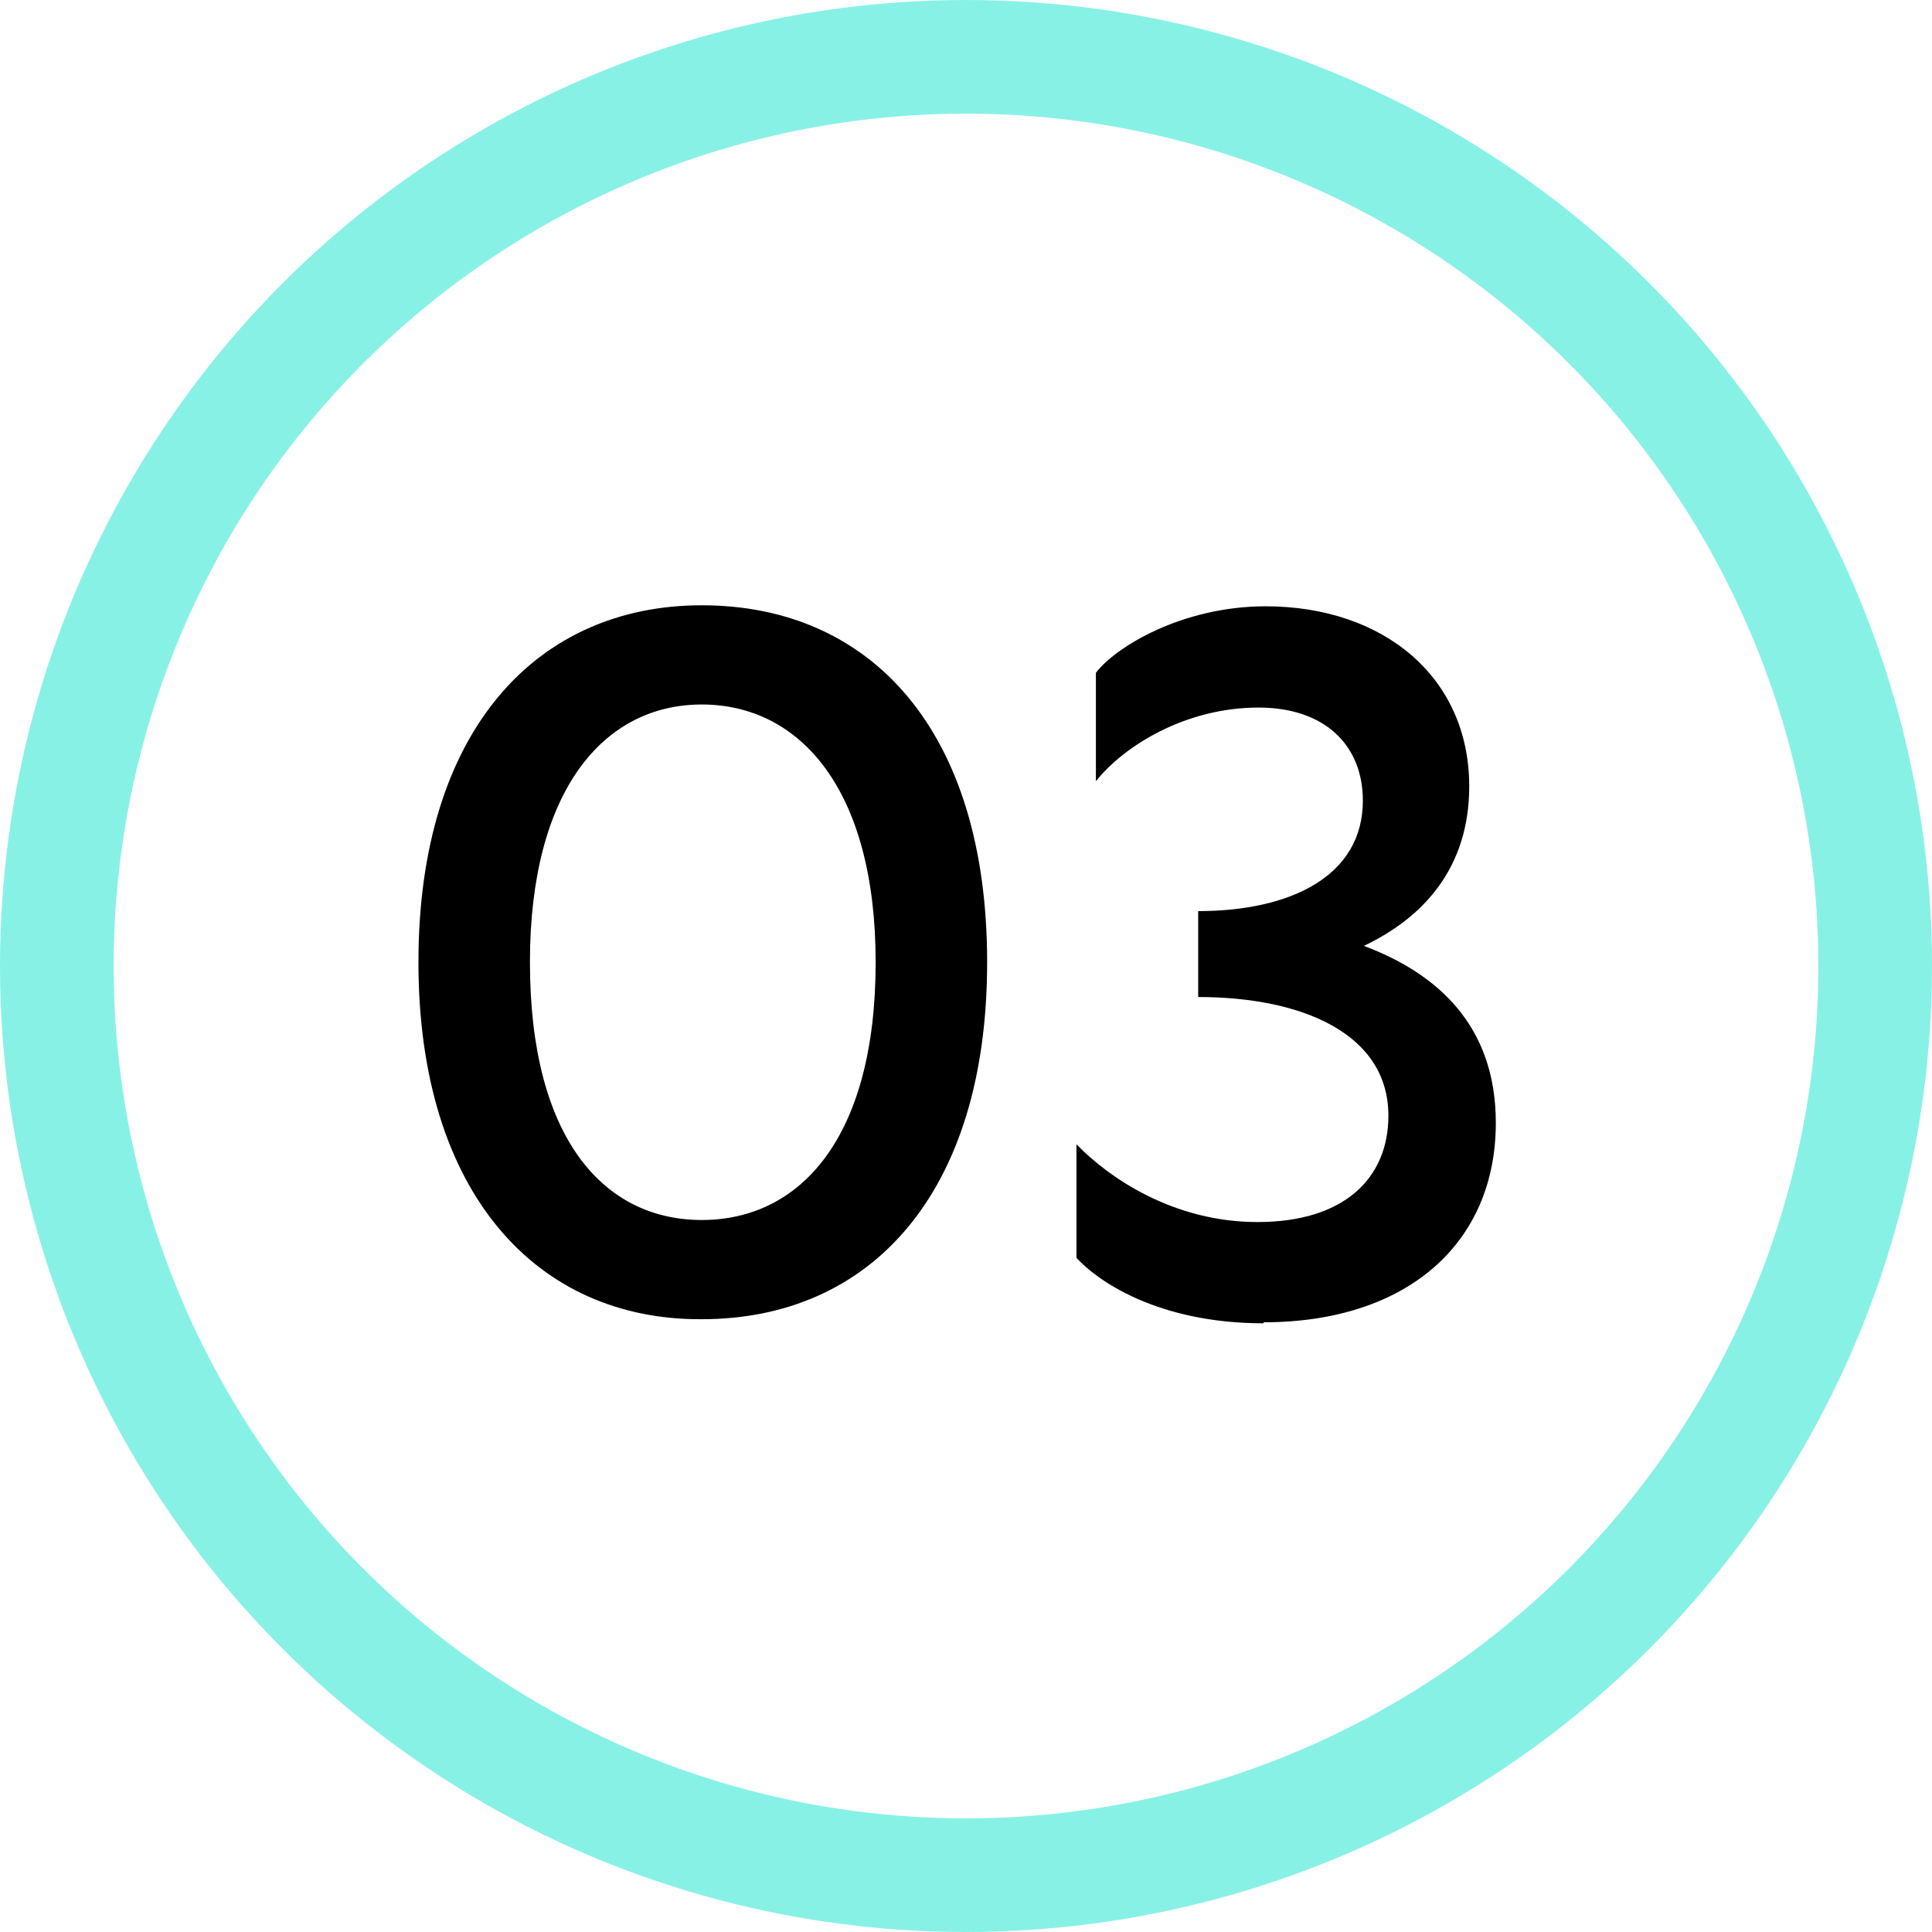
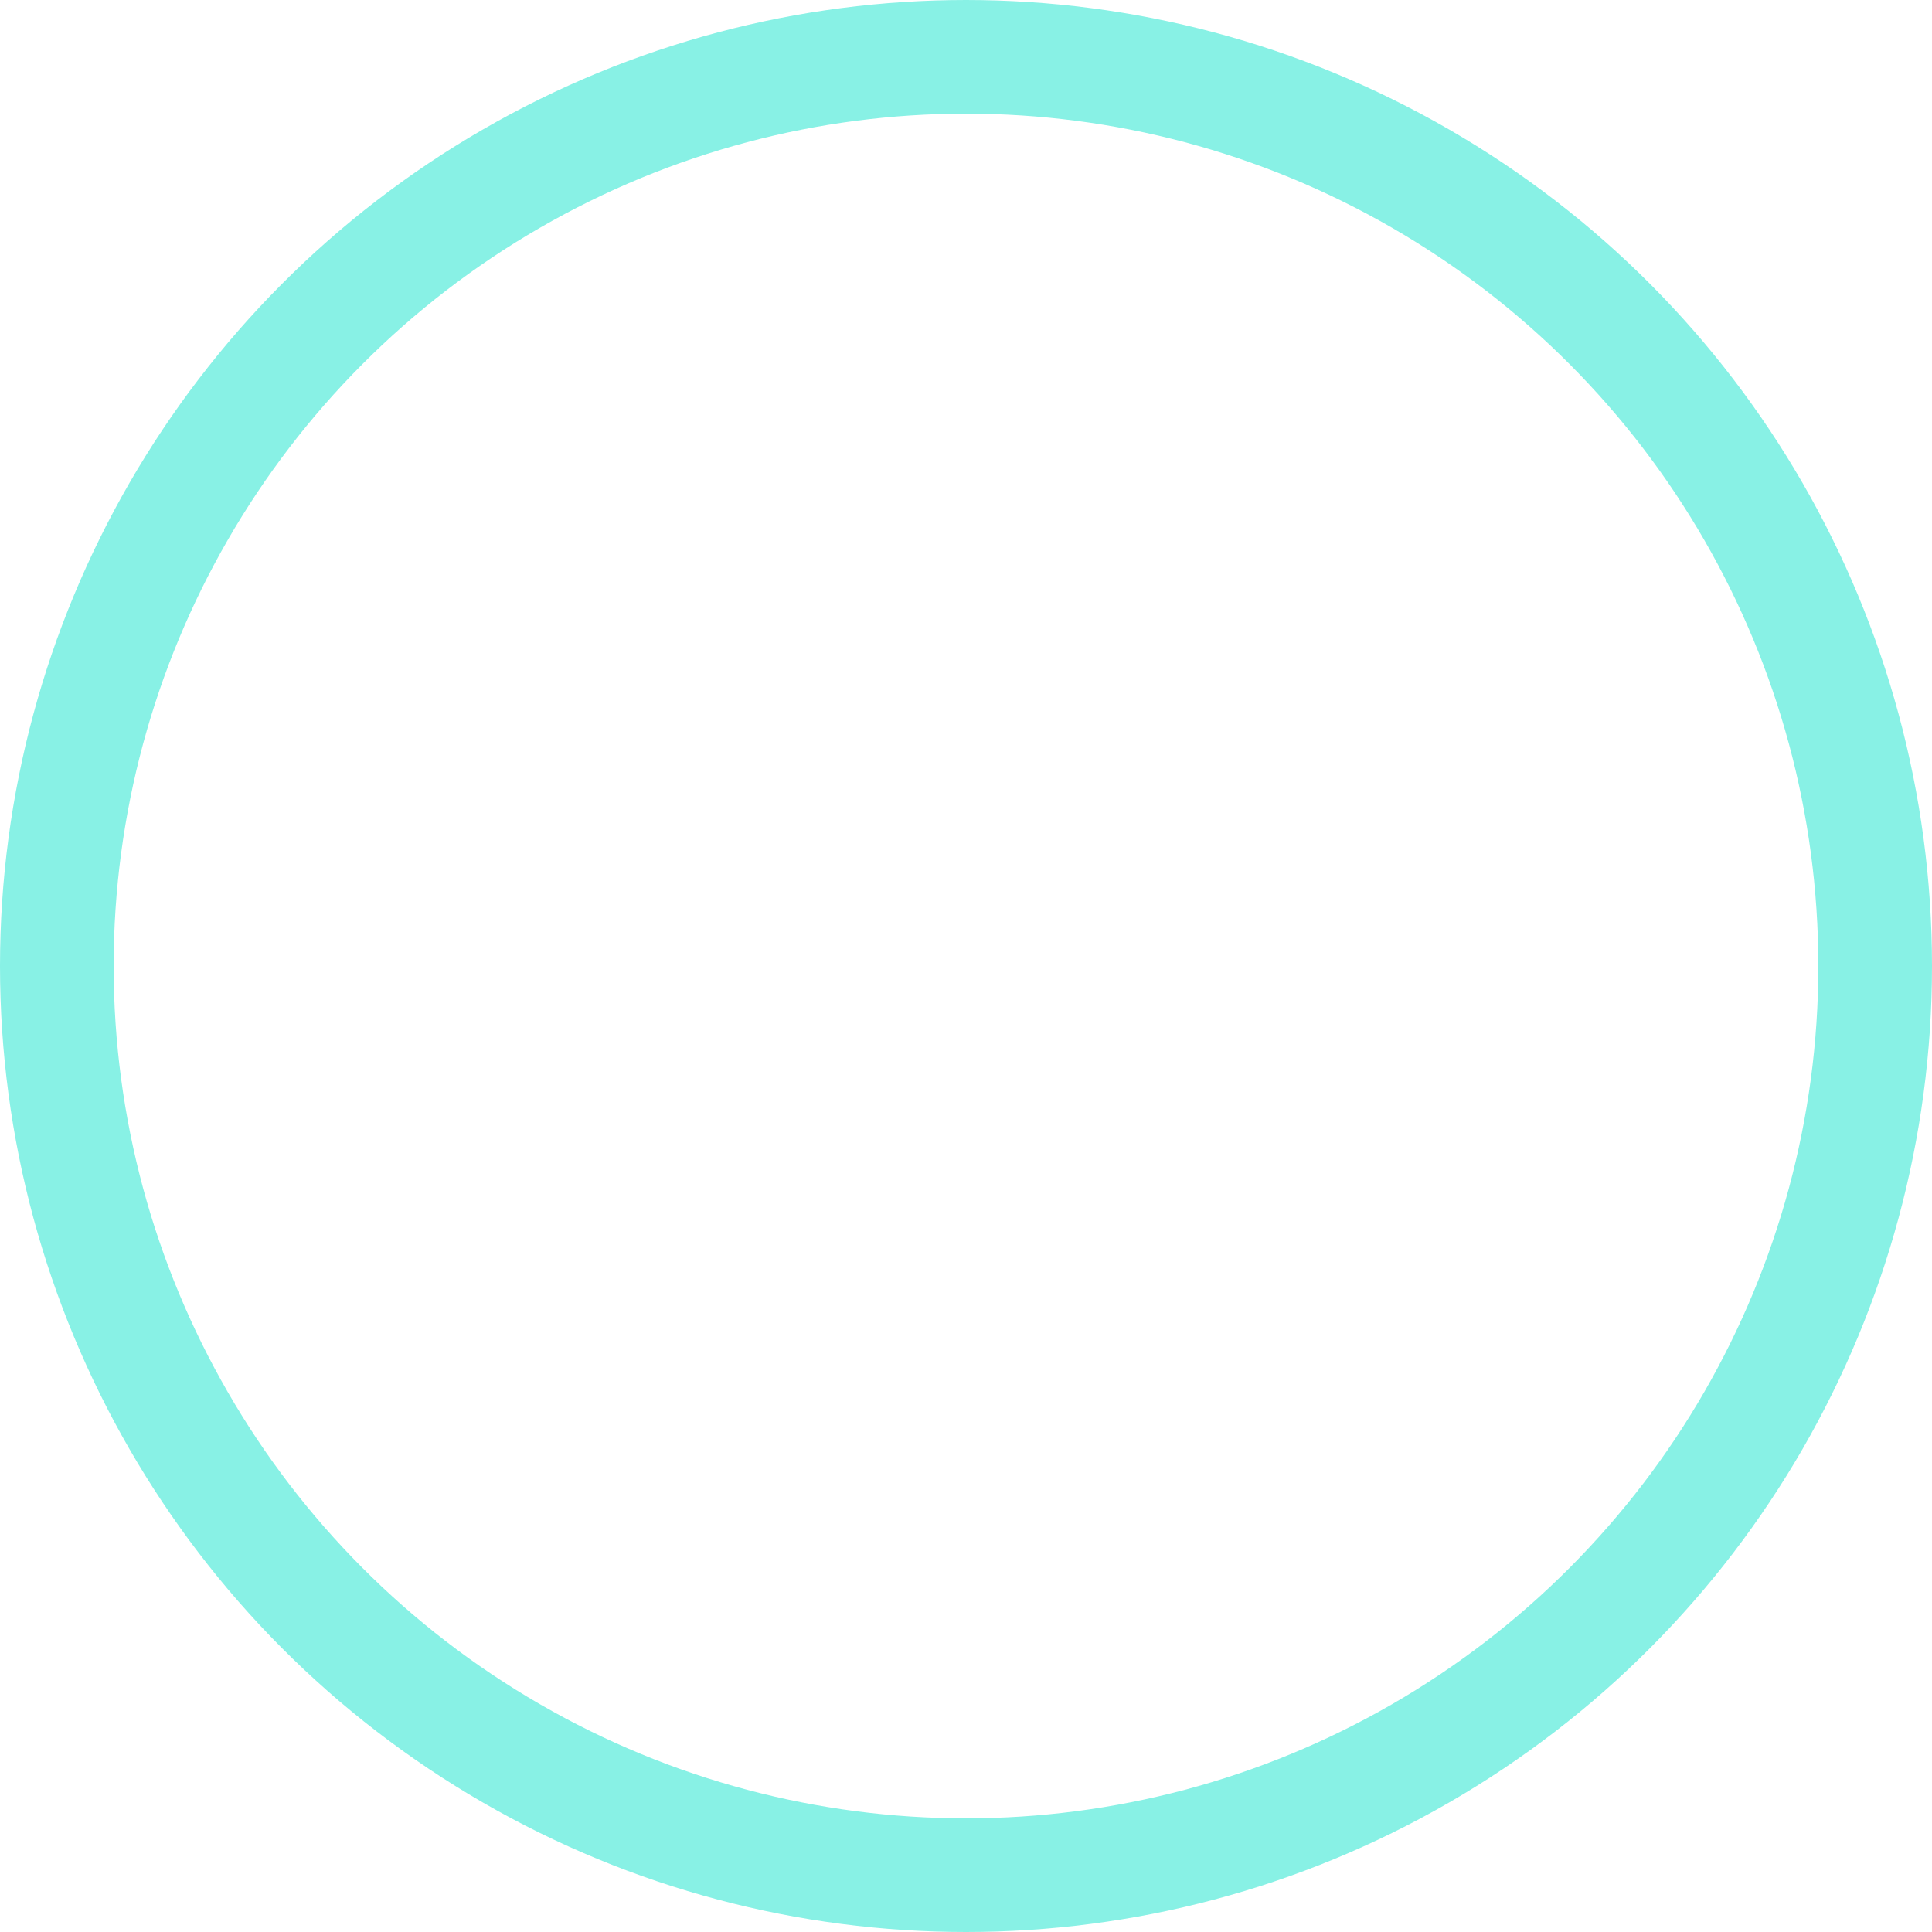
<svg xmlns="http://www.w3.org/2000/svg" width="68" height="68" viewBox="0 0 68 68" fill="none">
  <circle cx="34" cy="34" r="32" stroke="#88F1E5" stroke-width="4" />
-   <path d="M24.7 46.432C18.904 46.468 14.728 42.004 14.728 33.868C14.728 25.696 18.904 21.304 24.7 21.304C30.64 21.304 34.744 25.696 34.744 33.868C34.744 42.004 30.64 46.432 24.7 46.432ZM24.7 42.94C28.156 42.94 30.82 40.06 30.82 33.868C30.82 27.784 28.156 24.796 24.7 24.796C21.244 24.796 18.652 27.82 18.652 33.868C18.652 40.06 21.244 42.94 24.7 42.94ZM44.475 46.54V46.576C40.731 46.576 38.608 45.064 37.888 44.272V40.276C39.039 41.464 41.307 43.012 44.26 43.012C47.319 43.012 48.867 41.464 48.867 39.268C48.867 36.388 45.843 35.092 42.172 35.092V32.068C45.411 32.068 47.968 30.844 47.968 28.18C47.968 26.236 46.636 24.904 44.295 24.904C41.739 24.904 39.58 26.236 38.572 27.496V23.68C39.255 22.78 41.596 21.34 44.547 21.34C48.688 21.34 51.712 23.824 51.712 27.676C51.712 30.52 50.127 32.284 48.004 33.292C50.596 34.264 52.648 36.1 52.648 39.52C52.648 43.768 49.516 46.54 44.475 46.54Z" fill="black" />
</svg>